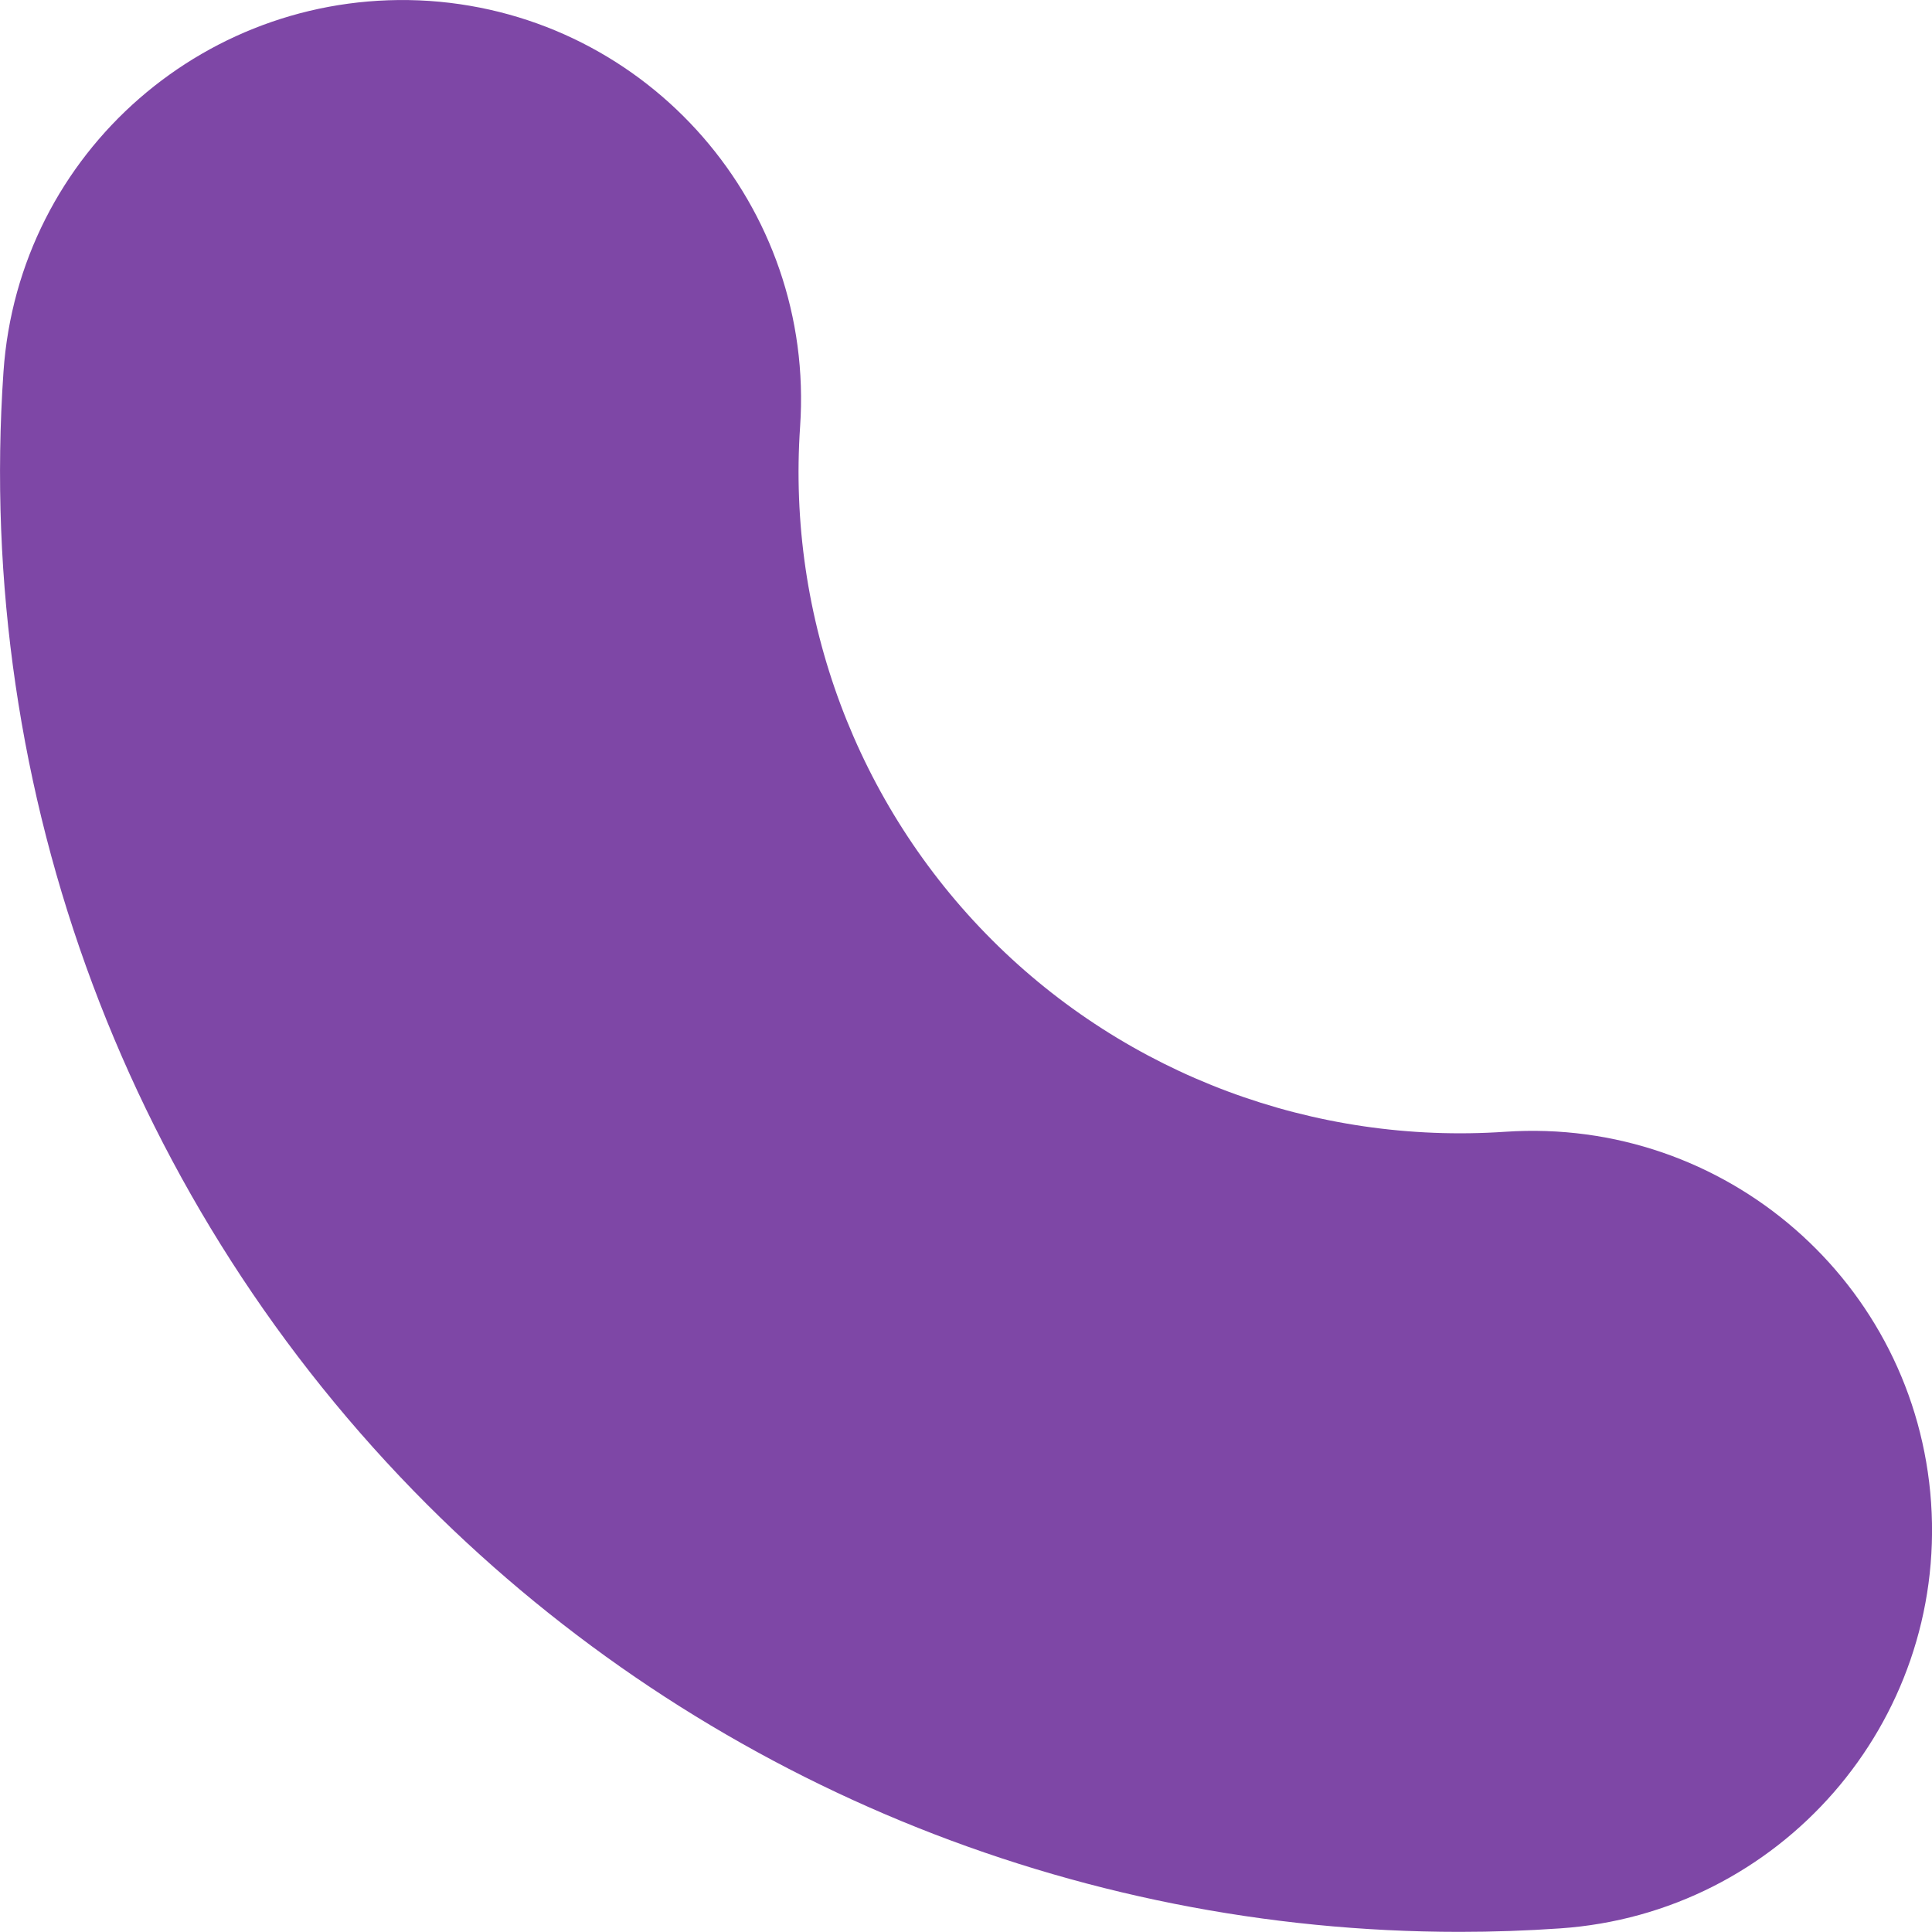
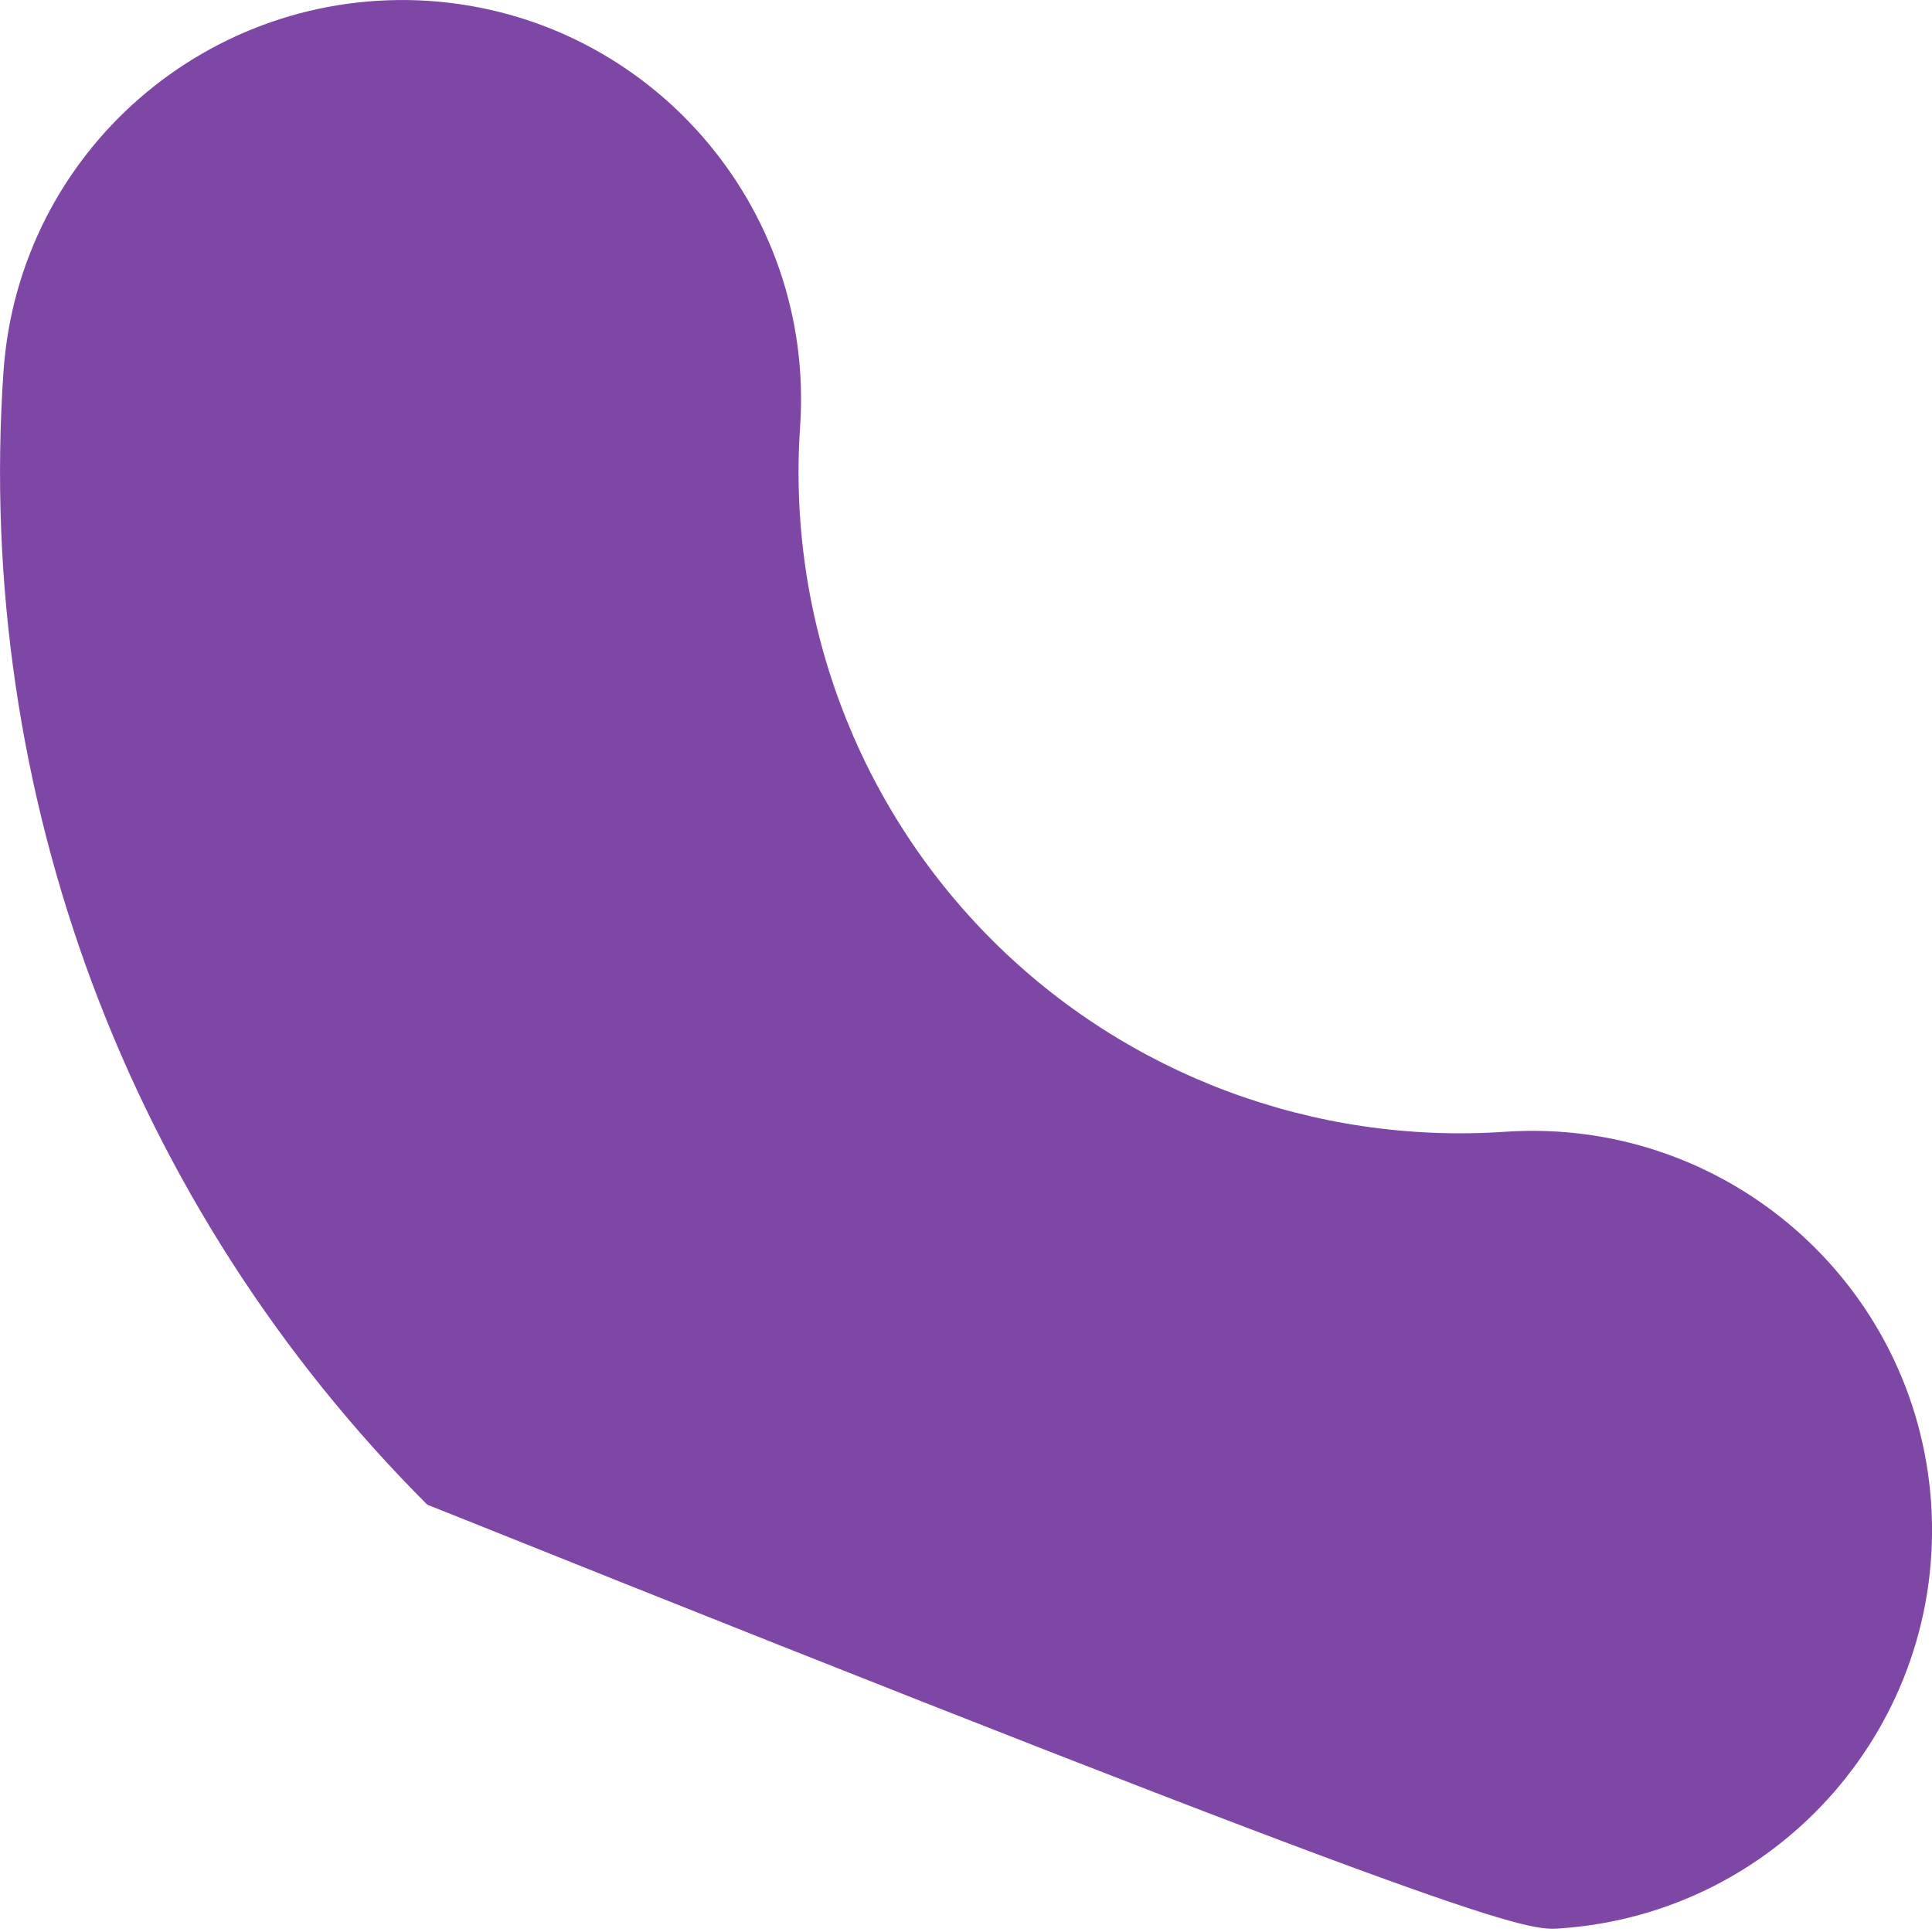
<svg xmlns="http://www.w3.org/2000/svg" width="15" height="15" viewBox="0 0 15 15" fill="none">
-   <path d="M11.687 8.787C10.204 8.888 8.75 8.346 7.702 7.298C6.653 6.249 6.11 4.796 6.212 3.312C6.329 1.604 5.04 0.124 3.332 0.007C1.621 -0.105 0.144 1.179 0.027 2.887C-0.198 6.16 1.002 9.366 3.317 11.682C5.45 13.813 8.334 14.999 11.332 14.999C11.591 14.999 11.852 14.99 12.112 14.972C13.821 14.855 15.11 13.375 14.993 11.667C14.875 9.959 13.396 8.672 11.687 8.787Z" fill="#7E47A6" />
+   <path d="M11.687 8.787C10.204 8.888 8.75 8.346 7.702 7.298C6.653 6.249 6.11 4.796 6.212 3.312C6.329 1.604 5.04 0.124 3.332 0.007C1.621 -0.105 0.144 1.179 0.027 2.887C-0.198 6.16 1.002 9.366 3.317 11.682C11.591 14.999 11.852 14.99 12.112 14.972C13.821 14.855 15.11 13.375 14.993 11.667C14.875 9.959 13.396 8.672 11.687 8.787Z" fill="#7E47A6" />
</svg>